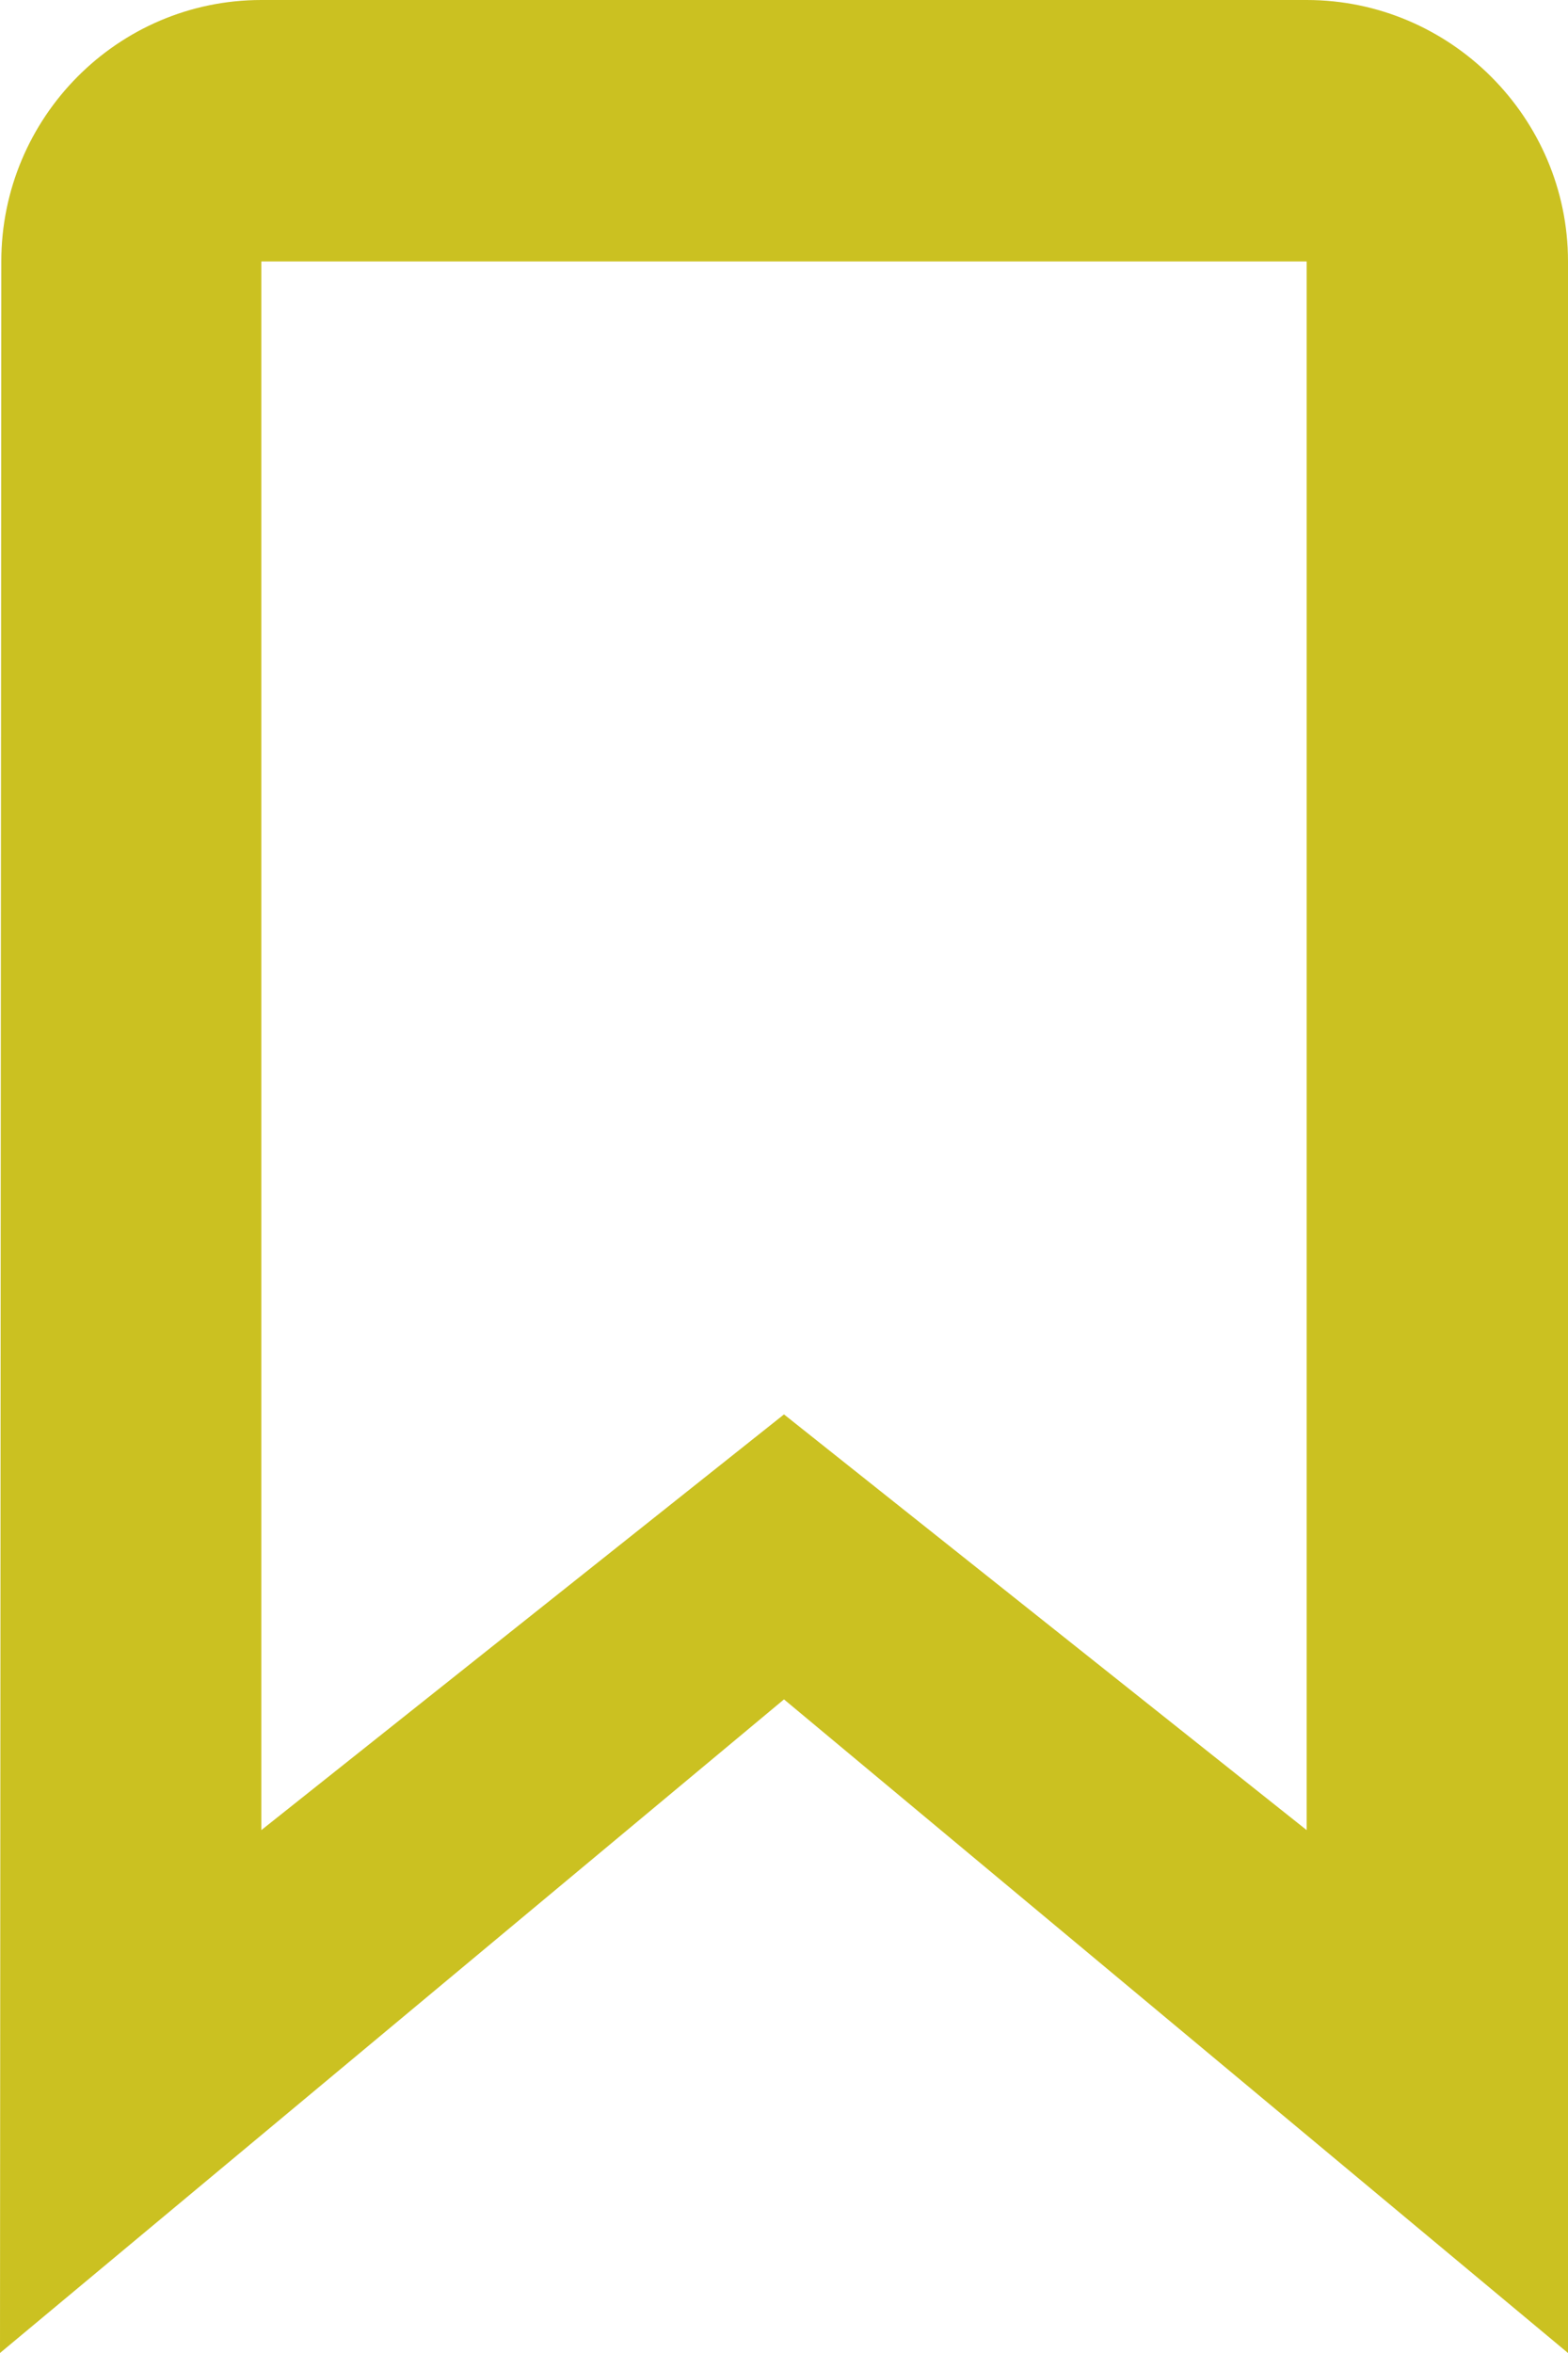
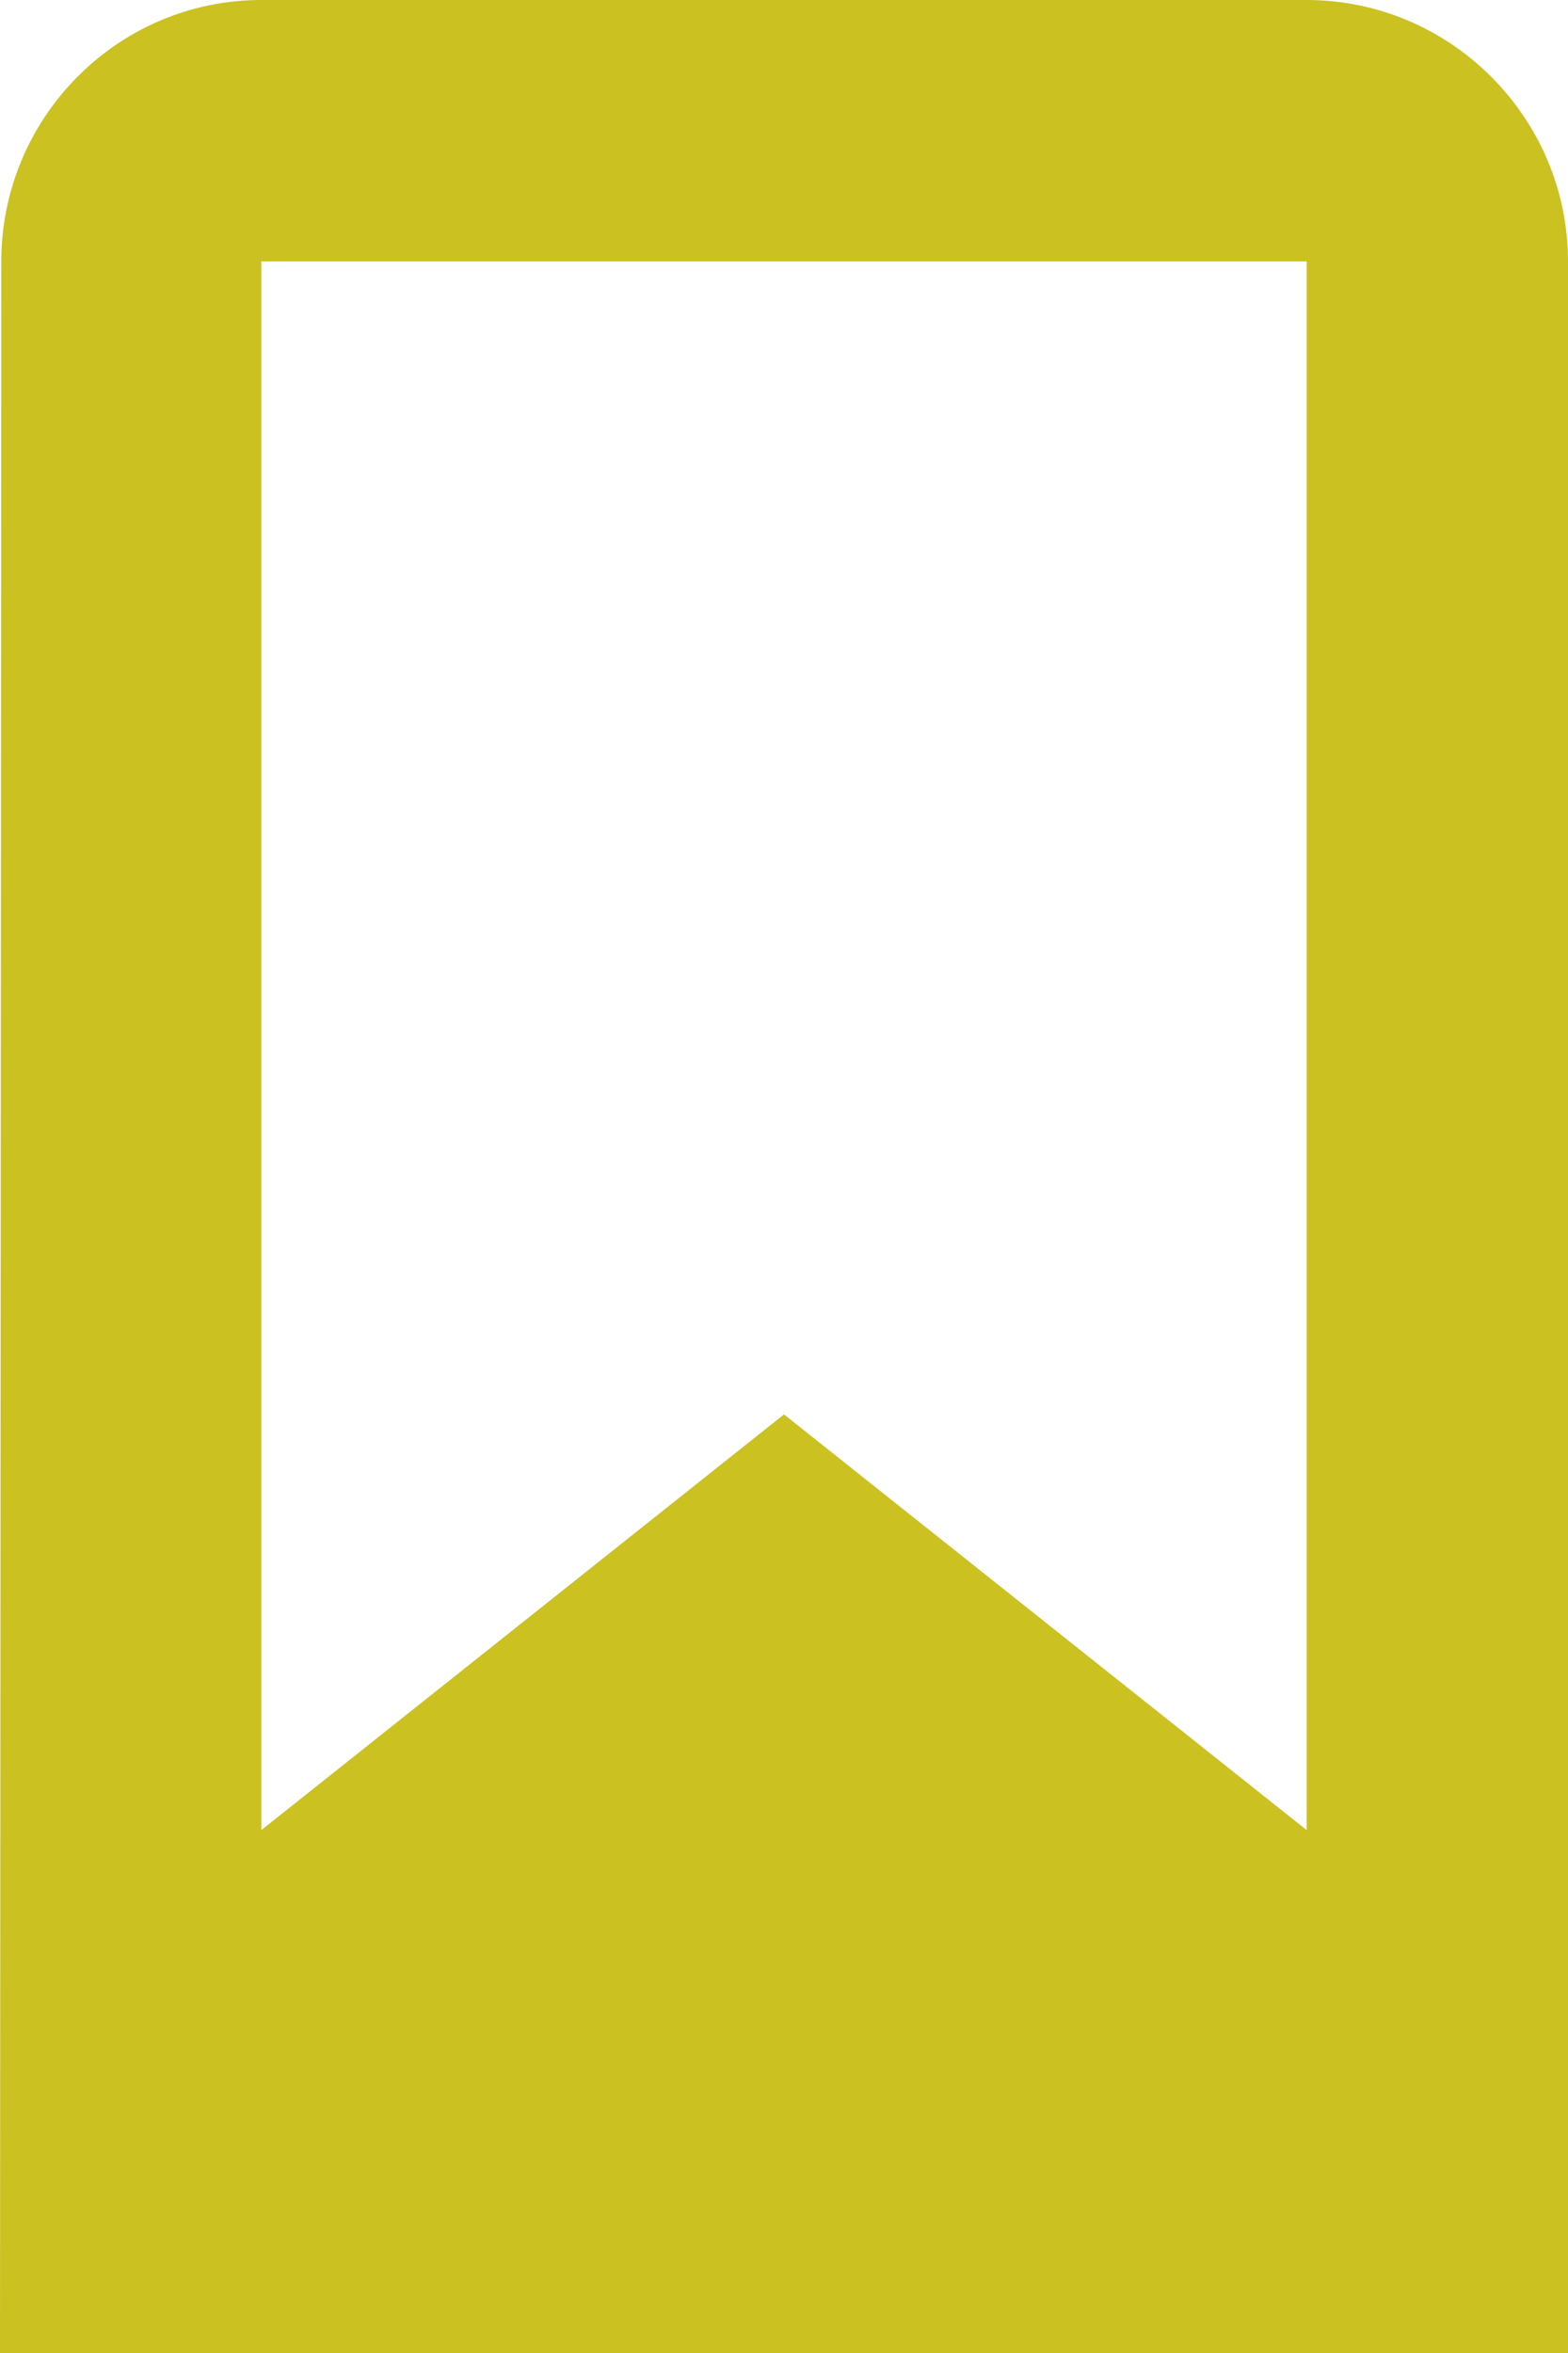
<svg xmlns="http://www.w3.org/2000/svg" id="svg-icon-recommend" version="1.1" x="0px" y="0px" width="12px" height="18px" viewBox="0 0 12 18">
  <g transform="translate(-25, -1236),translate(-316, 1226.085)">
-     <path fill="#cbc121" d="M343,9.915 C341.9,9.915 341.01,10.815 341.01,11.915 L341,27.915 L347,22.915 L353,27.915 L353,11.915 C353,10.815 352.1,9.915 351,9.915 L343,9.915 Z M351,23.915 L347,20.735 L343,23.915 L343,11.915 L351,11.915 L351,23.915 L351,23.915 Z" />
+     <path fill="#cbc121" d="M343,9.915 C341.9,9.915 341.01,10.815 341.01,11.915 L341,27.915 L353,27.915 L353,11.915 C353,10.815 352.1,9.915 351,9.915 L343,9.915 Z M351,23.915 L347,20.735 L343,23.915 L343,11.915 L351,11.915 L351,23.915 L351,23.915 Z" />
  </g>
</svg>